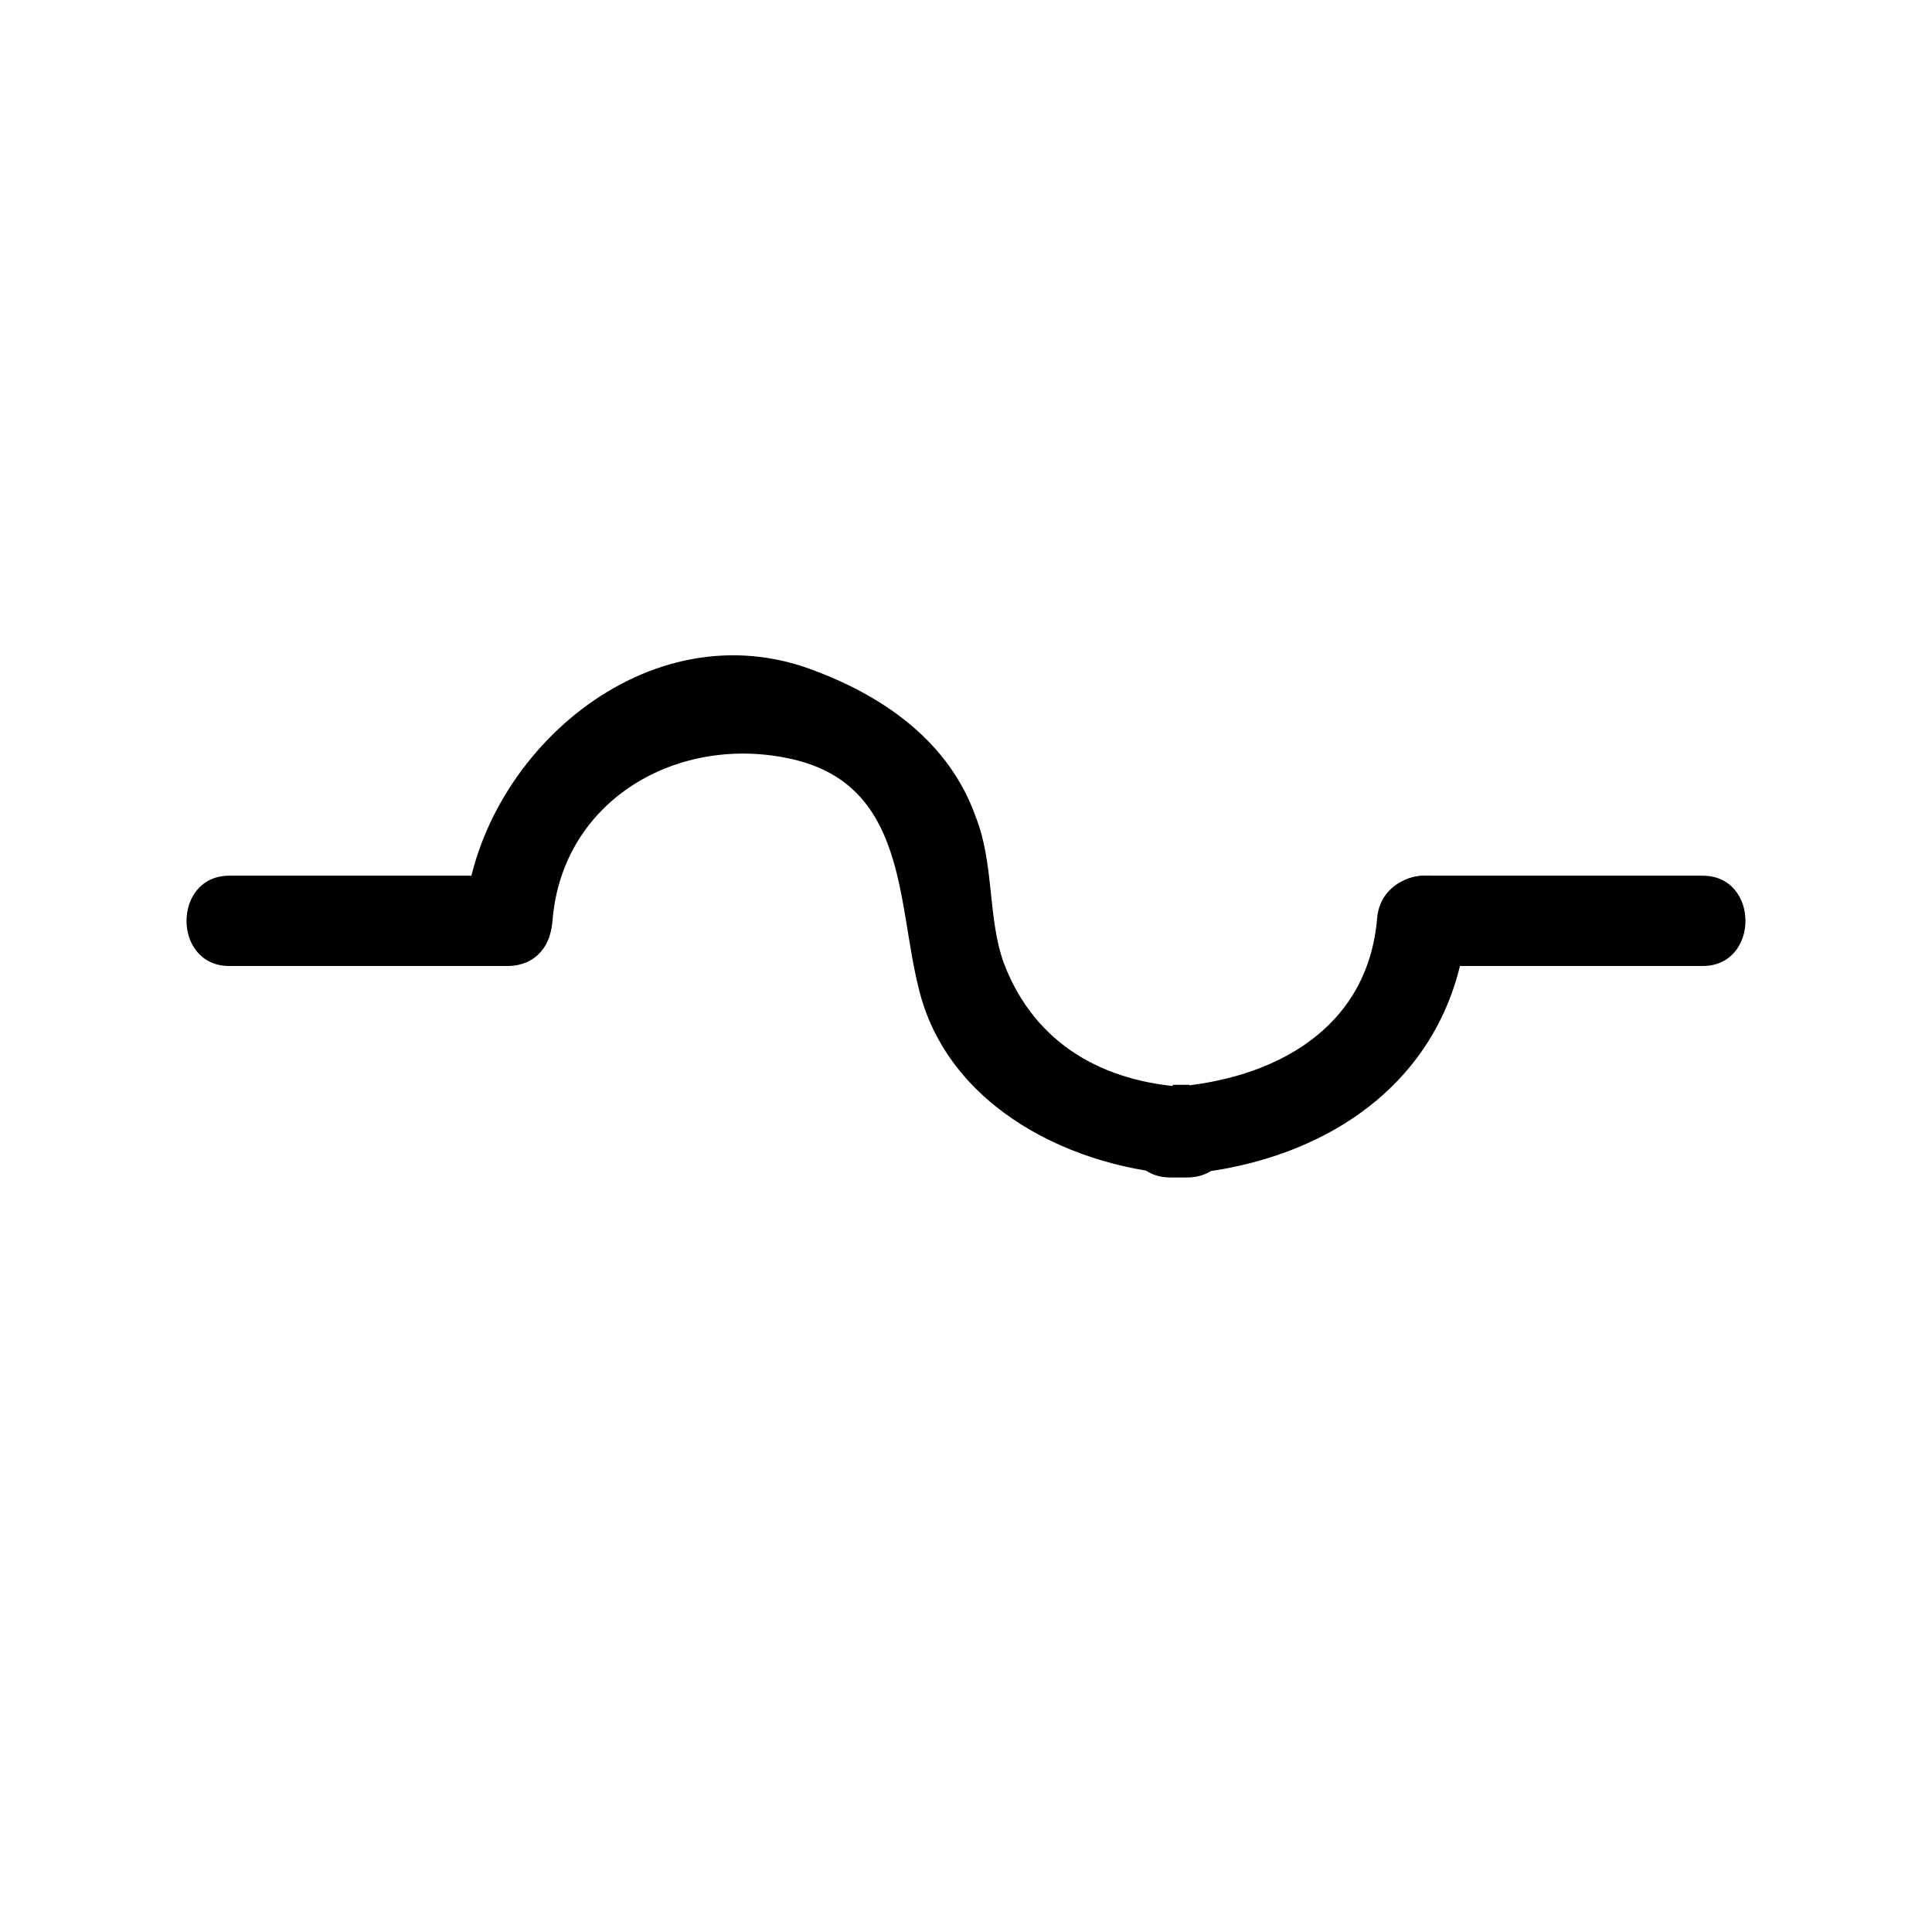
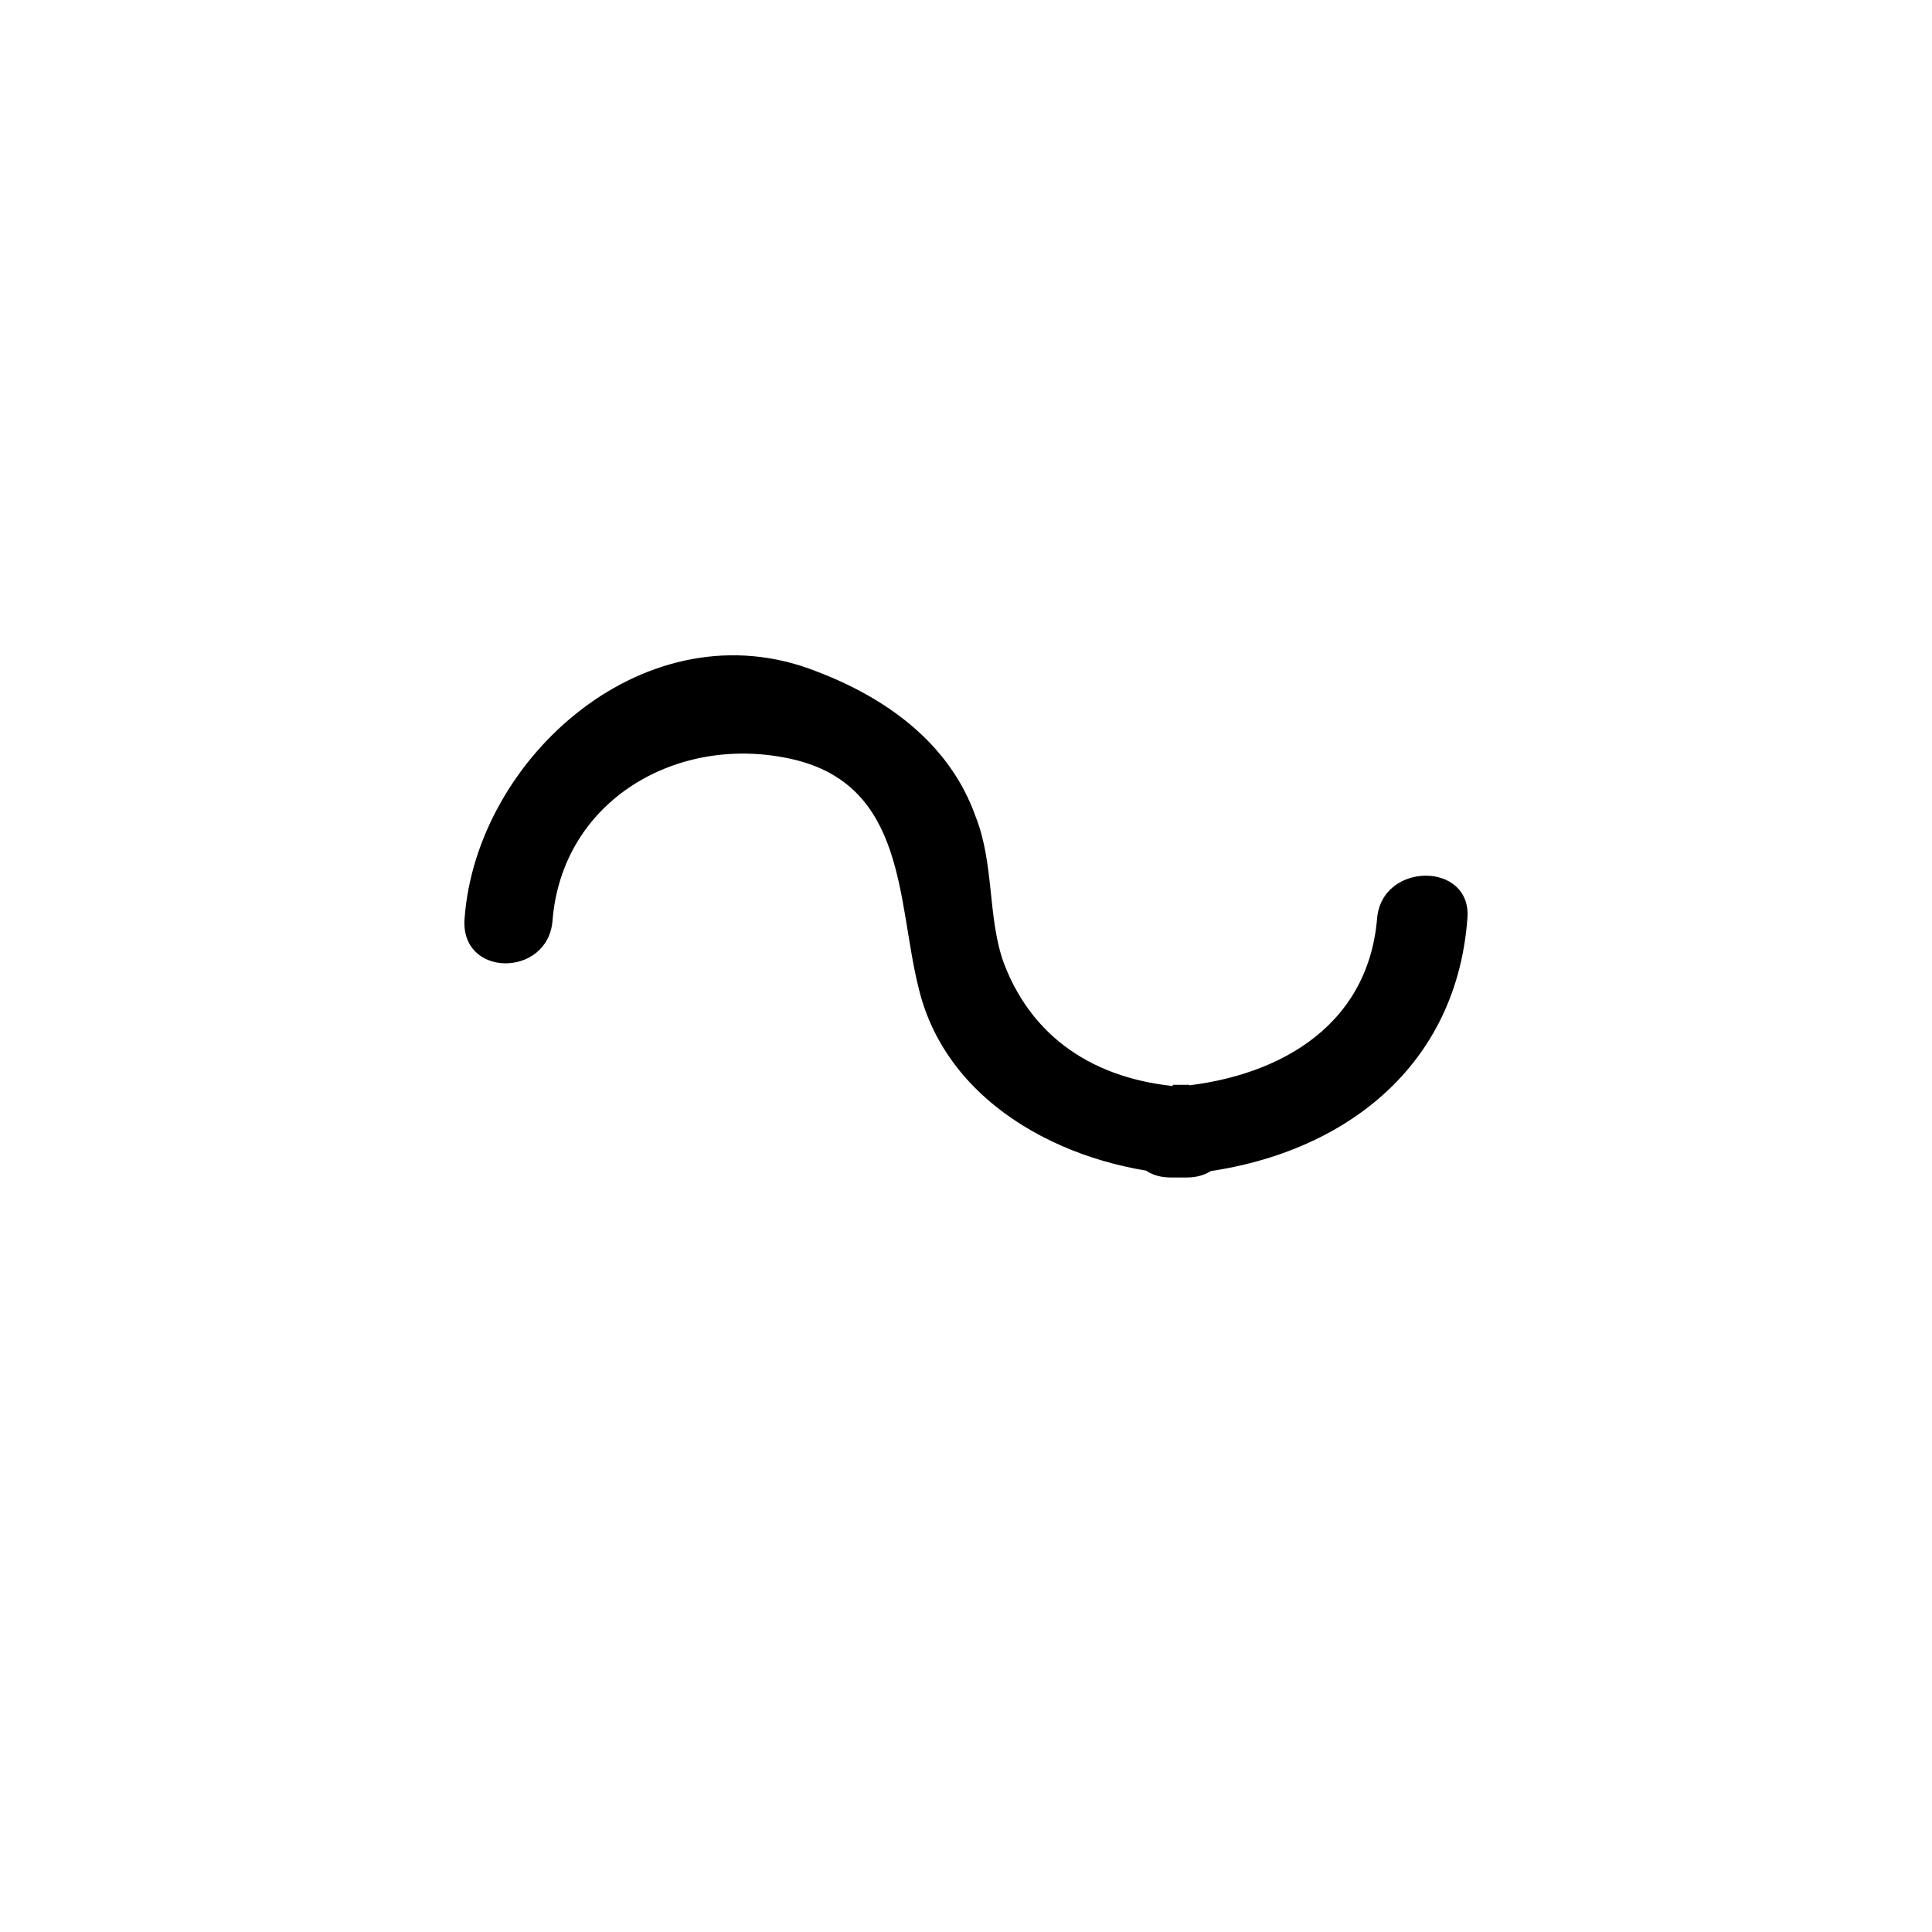
<svg xmlns="http://www.w3.org/2000/svg" fill="#000000" width="800px" height="800px" version="1.1" viewBox="144 144 512 512">
  <g>
    <path d="m290.42 388.03c2.519-32.117 33.379-49.75 63.605-42.824 30.23 6.926 27.711 37.785 33.379 60.457 7.559 32.117 41.562 48.492 71.793 49.75v-23.93h-4.41v23.93c40.934-2.519 74.941-25.82 78.09-68.016 1.258-15.113-22.672-15.113-23.93 0-2.519 29.598-27.711 42.824-54.789 44.715-15.113 0.629-15.113 23.93 0 23.93h4.41c15.113 0 15.113-22.672 0-23.93-22.043-1.258-40.305-11.336-48.492-32.746-4.41-11.965-2.519-26.449-7.559-39.047-6.926-19.523-23.93-31.488-42.195-38.414-44.715-17.633-90.055 22.672-93.203 65.496-1.262 15.746 22.039 15.746 23.301 0.629z" />
-     <path d="m595.23 376.07h-73.684c-15.113 0-15.113 23.93 0 23.93h73.684c15.113 0.004 15.113-23.93 0-23.93z" />
-     <path d="m278.45 376.07h-73.684c-15.113 0-15.113 23.93 0 23.93h73.684c15.746 0.004 15.746-23.93 0-23.93z" />
  </g>
</svg>